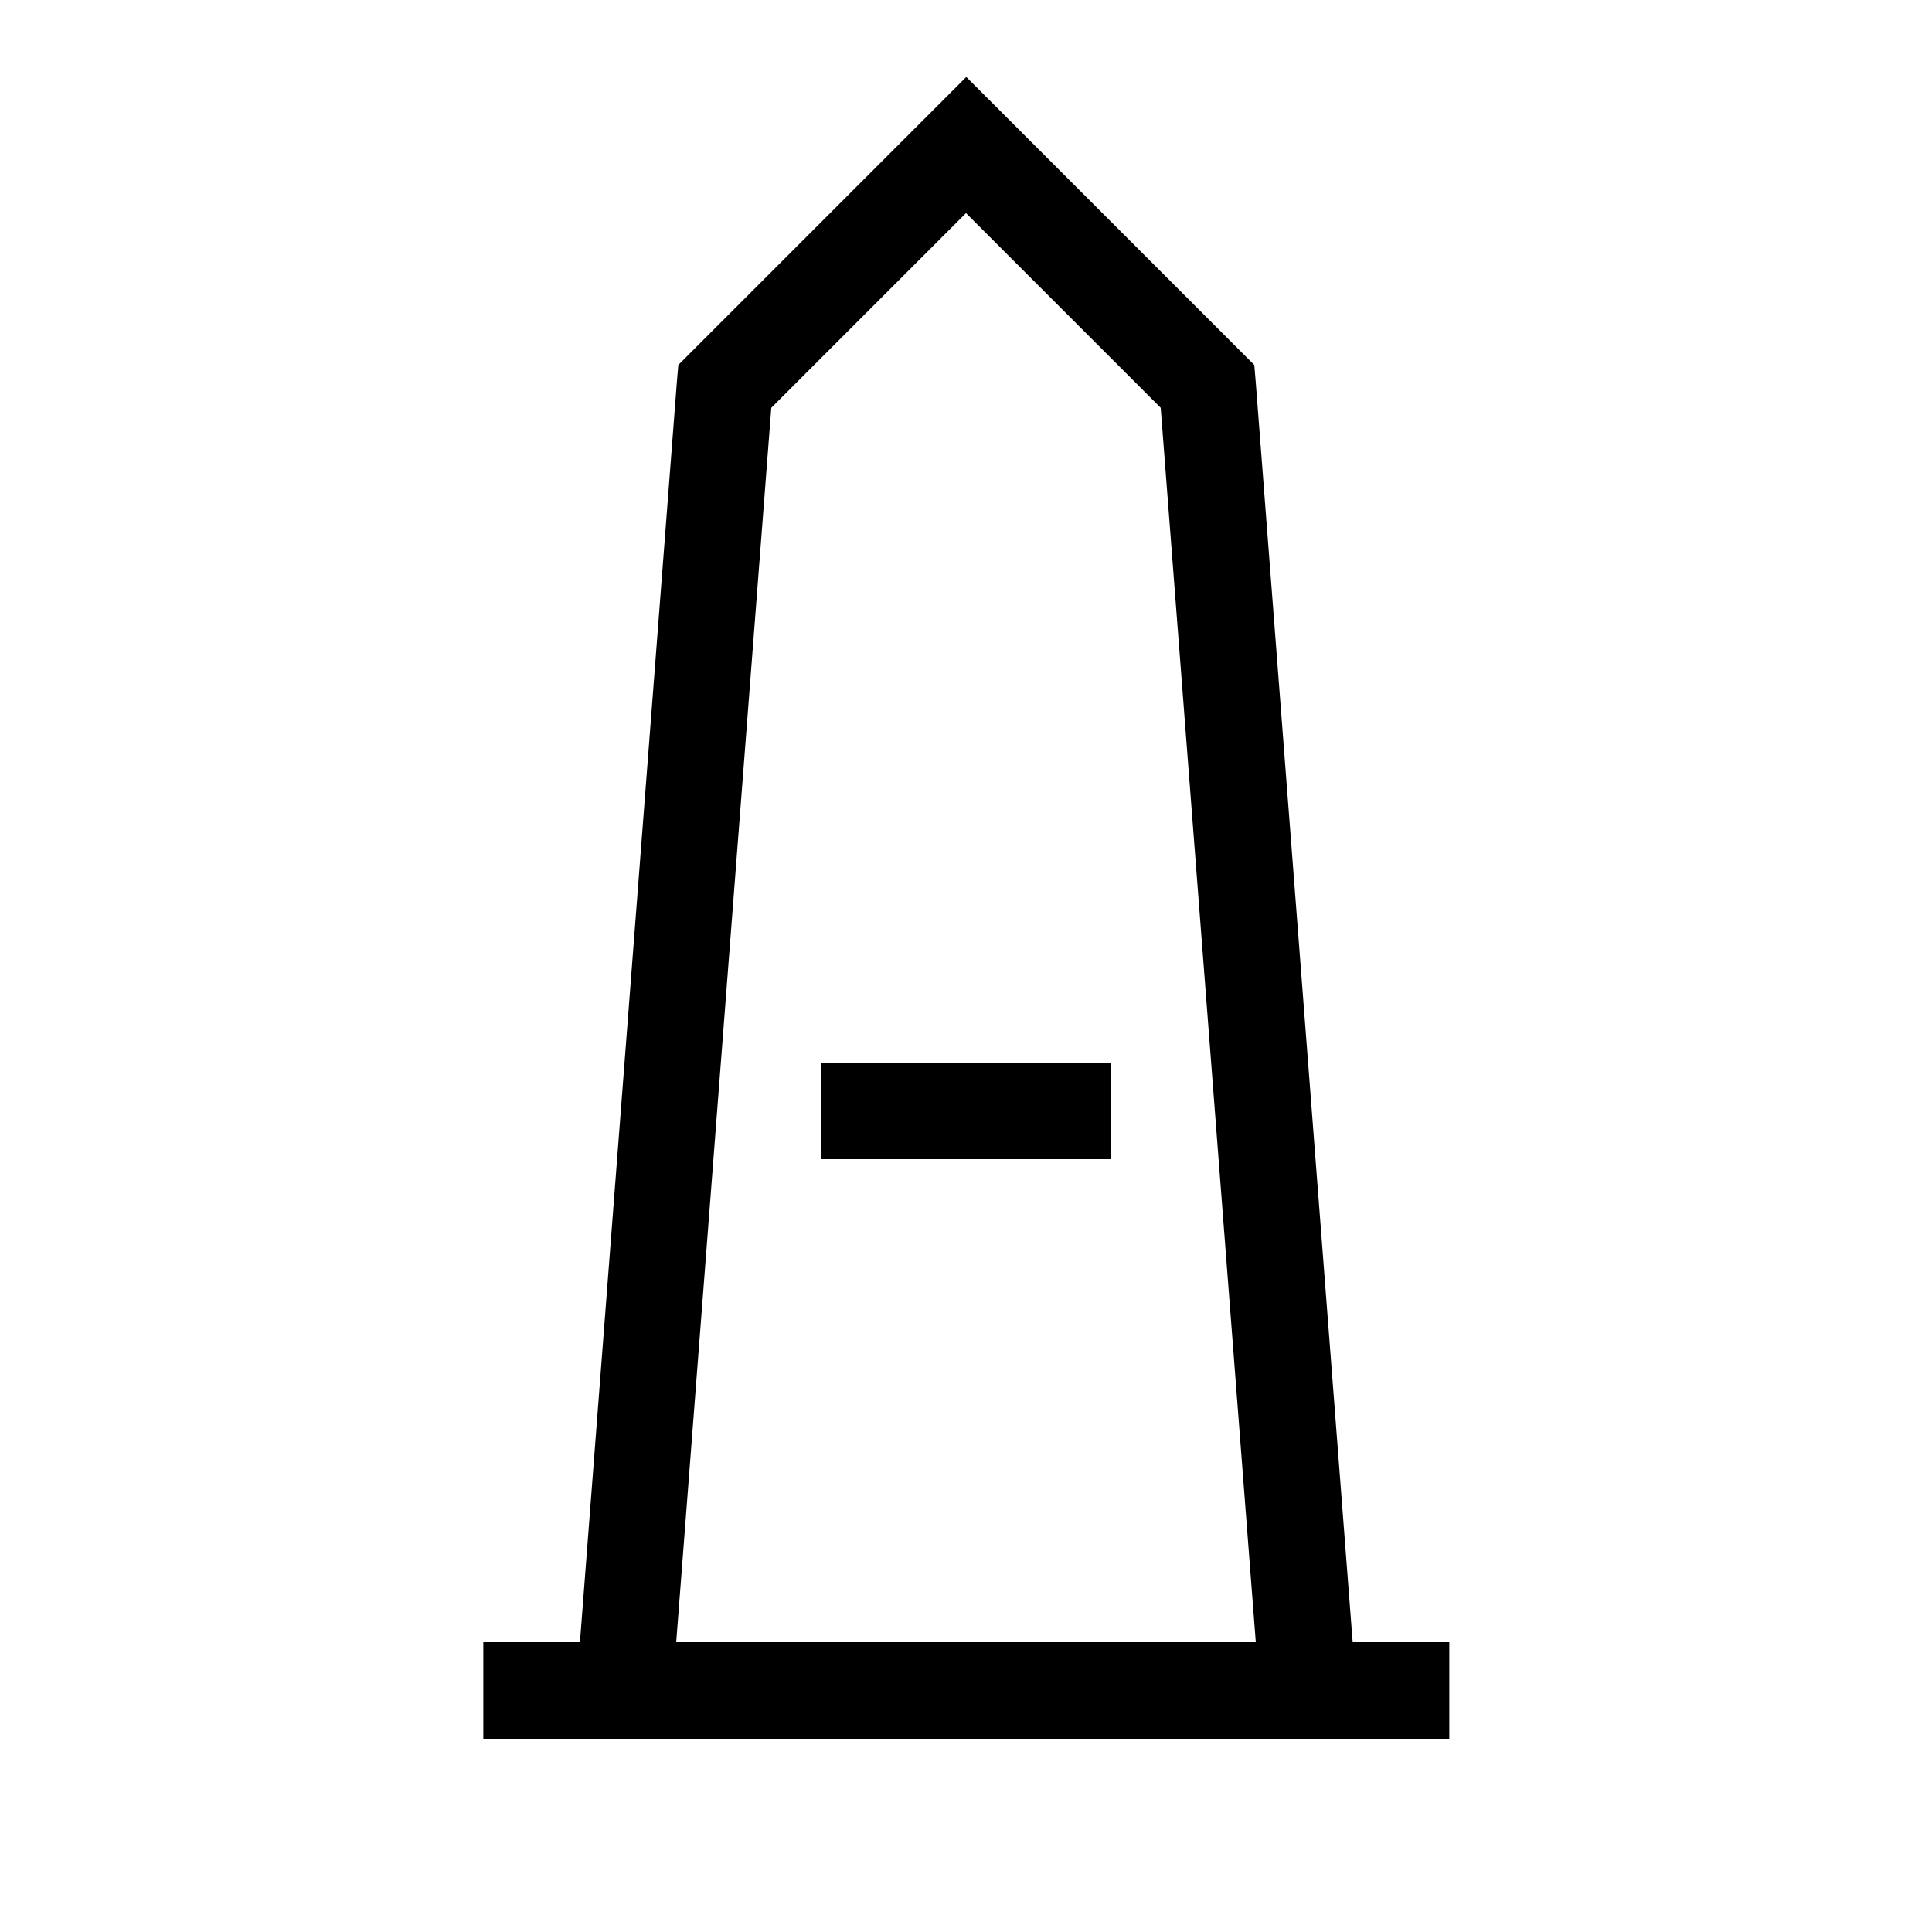
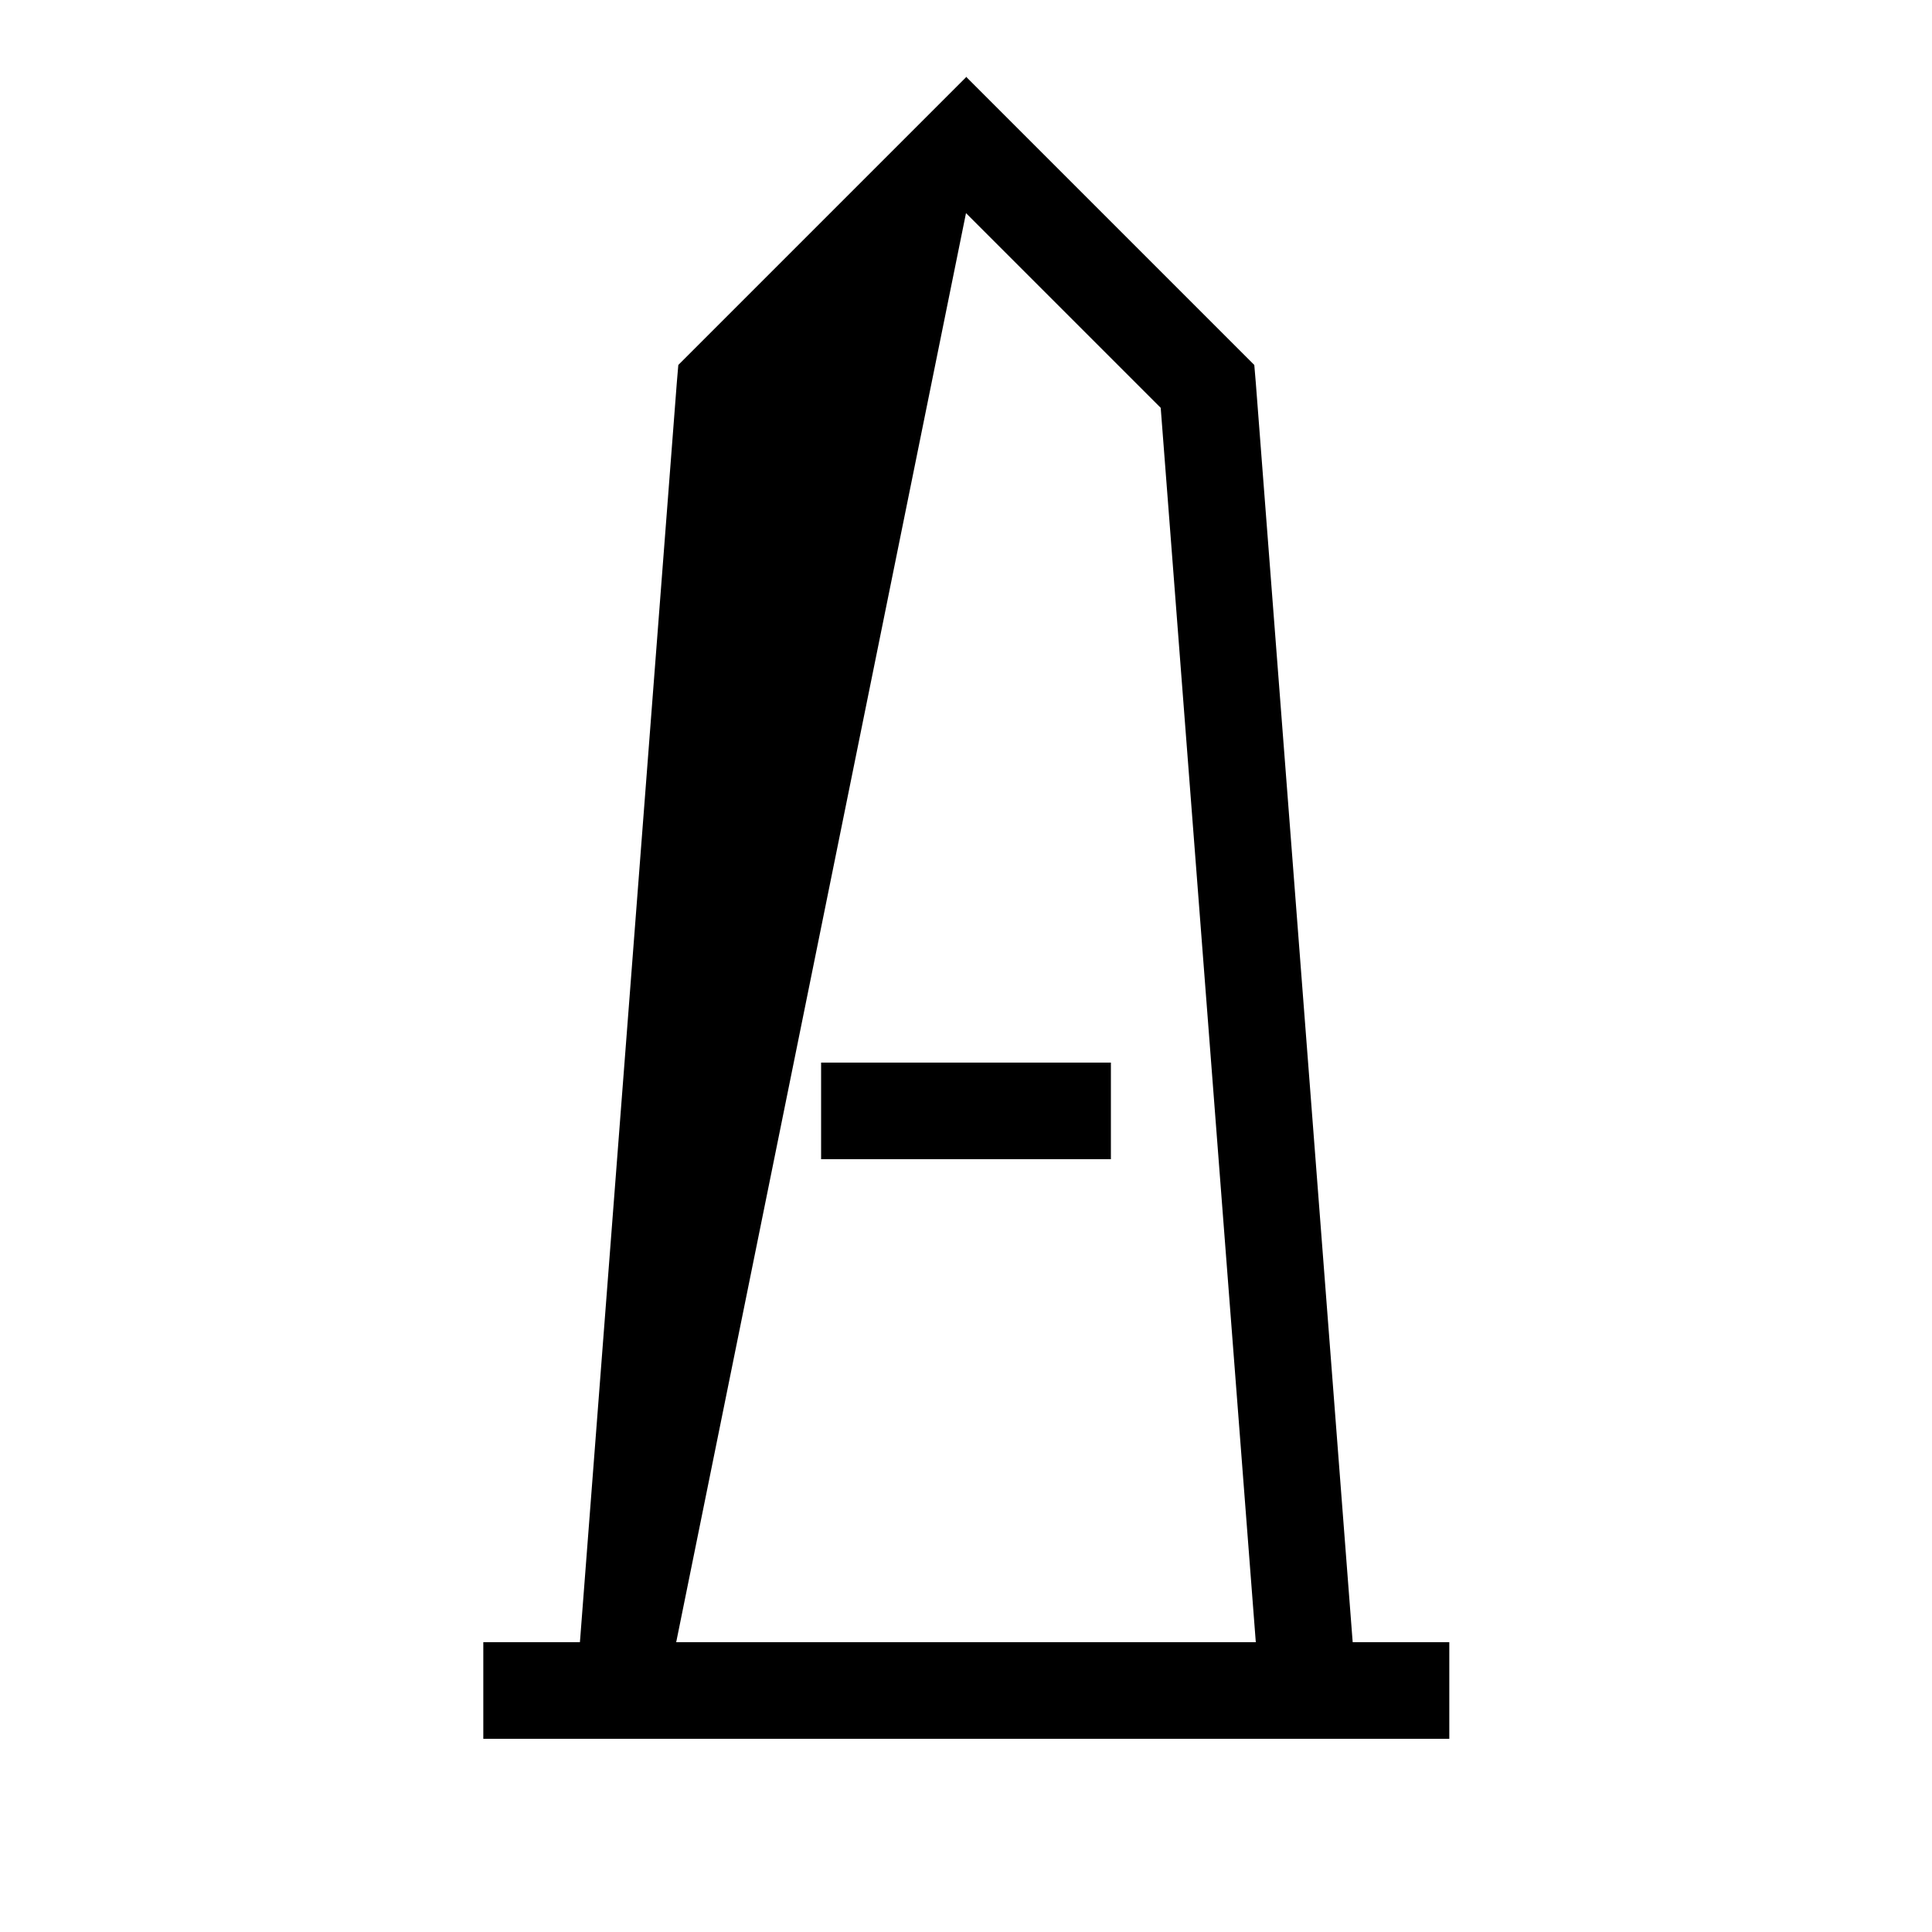
<svg xmlns="http://www.w3.org/2000/svg" viewBox="0 0 640 640">
-   <path fill="currentColor" d="M320 25.4L331.3 36.7L411.3 116.7L415.5 120.9L416 126.8L448 542.8L448.1 544L480.1 544L480.1 576L160.1 576L160.1 544L192.1 544L192.2 542.8L224.2 126.8L224.7 120.9L228.9 116.7L308.9 36.7L320.2 25.4zM384.5 135.1L320 70.6L255.5 135.1L224 544L416 544L384.5 135.1zM368 352L368 384L272 384L272 352L368 352z" />
+   <path fill="currentColor" d="M320 25.4L331.3 36.7L411.3 116.7L415.5 120.9L416 126.8L448 542.8L448.1 544L480.1 544L480.1 576L160.1 576L160.1 544L192.1 544L192.2 542.8L224.2 126.8L224.7 120.9L228.9 116.7L308.9 36.7L320.2 25.4zM384.5 135.1L320 70.6L224 544L416 544L384.5 135.1zM368 352L368 384L272 384L272 352L368 352z" />
</svg>